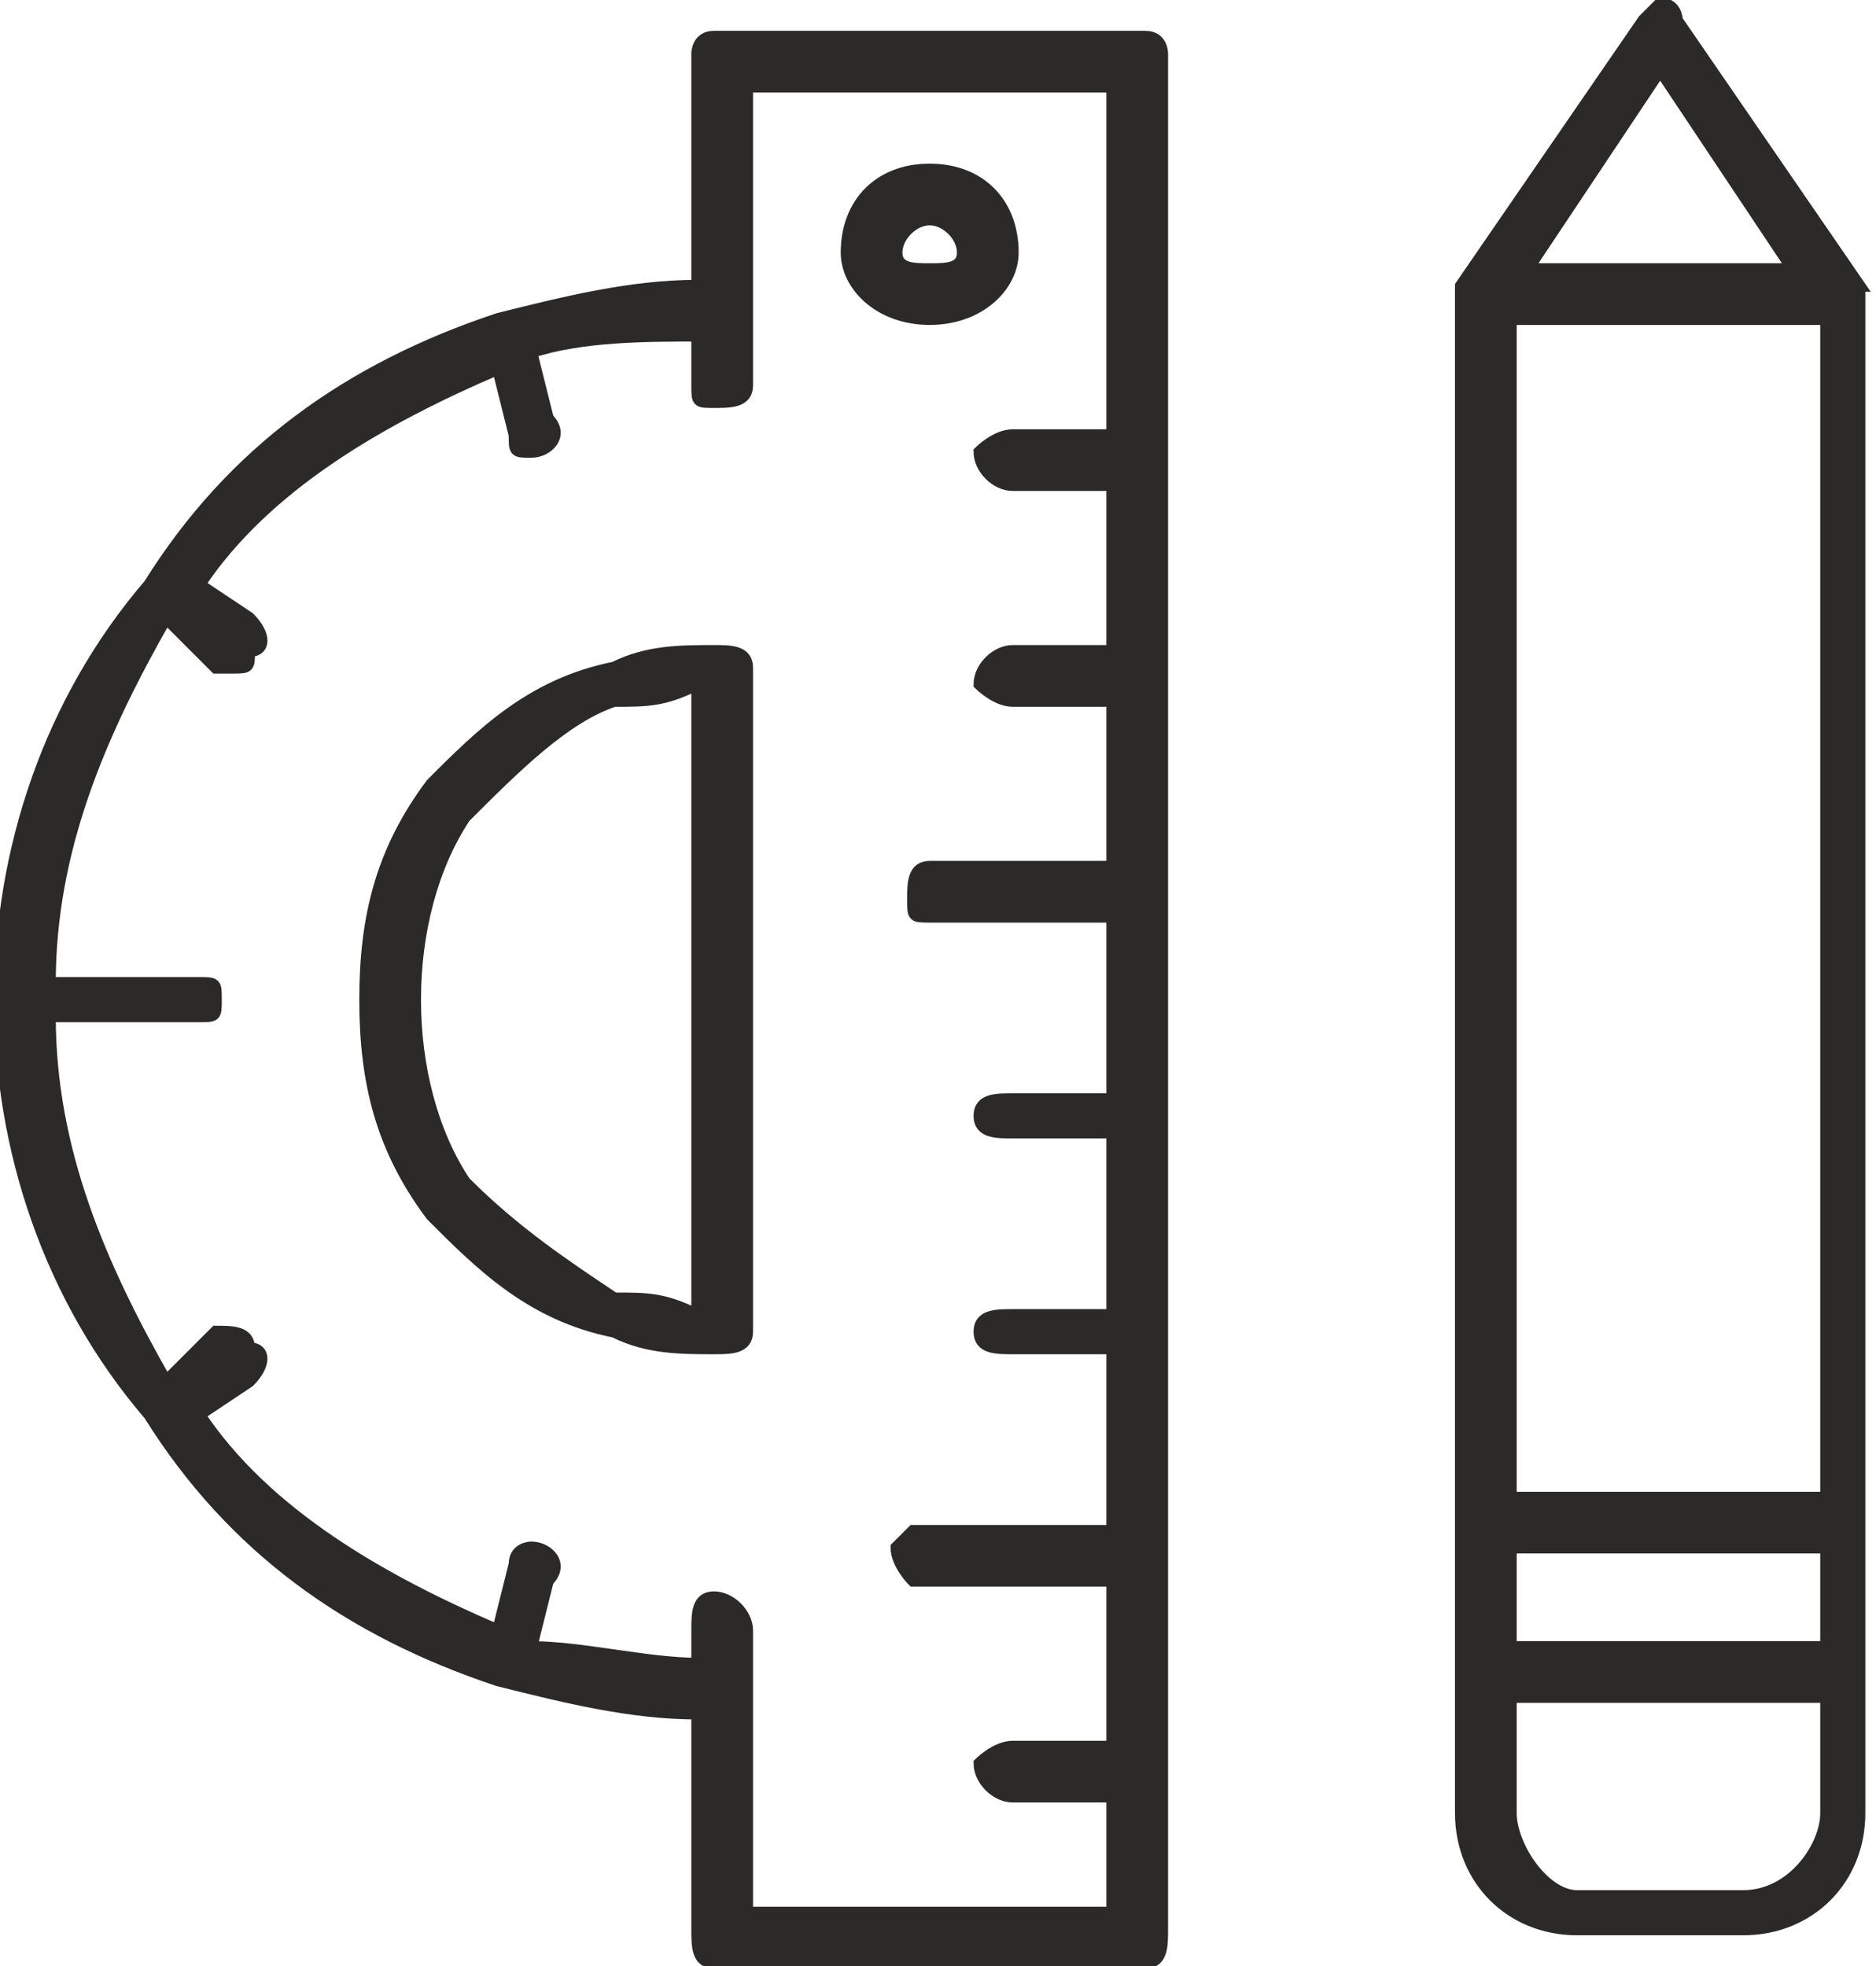
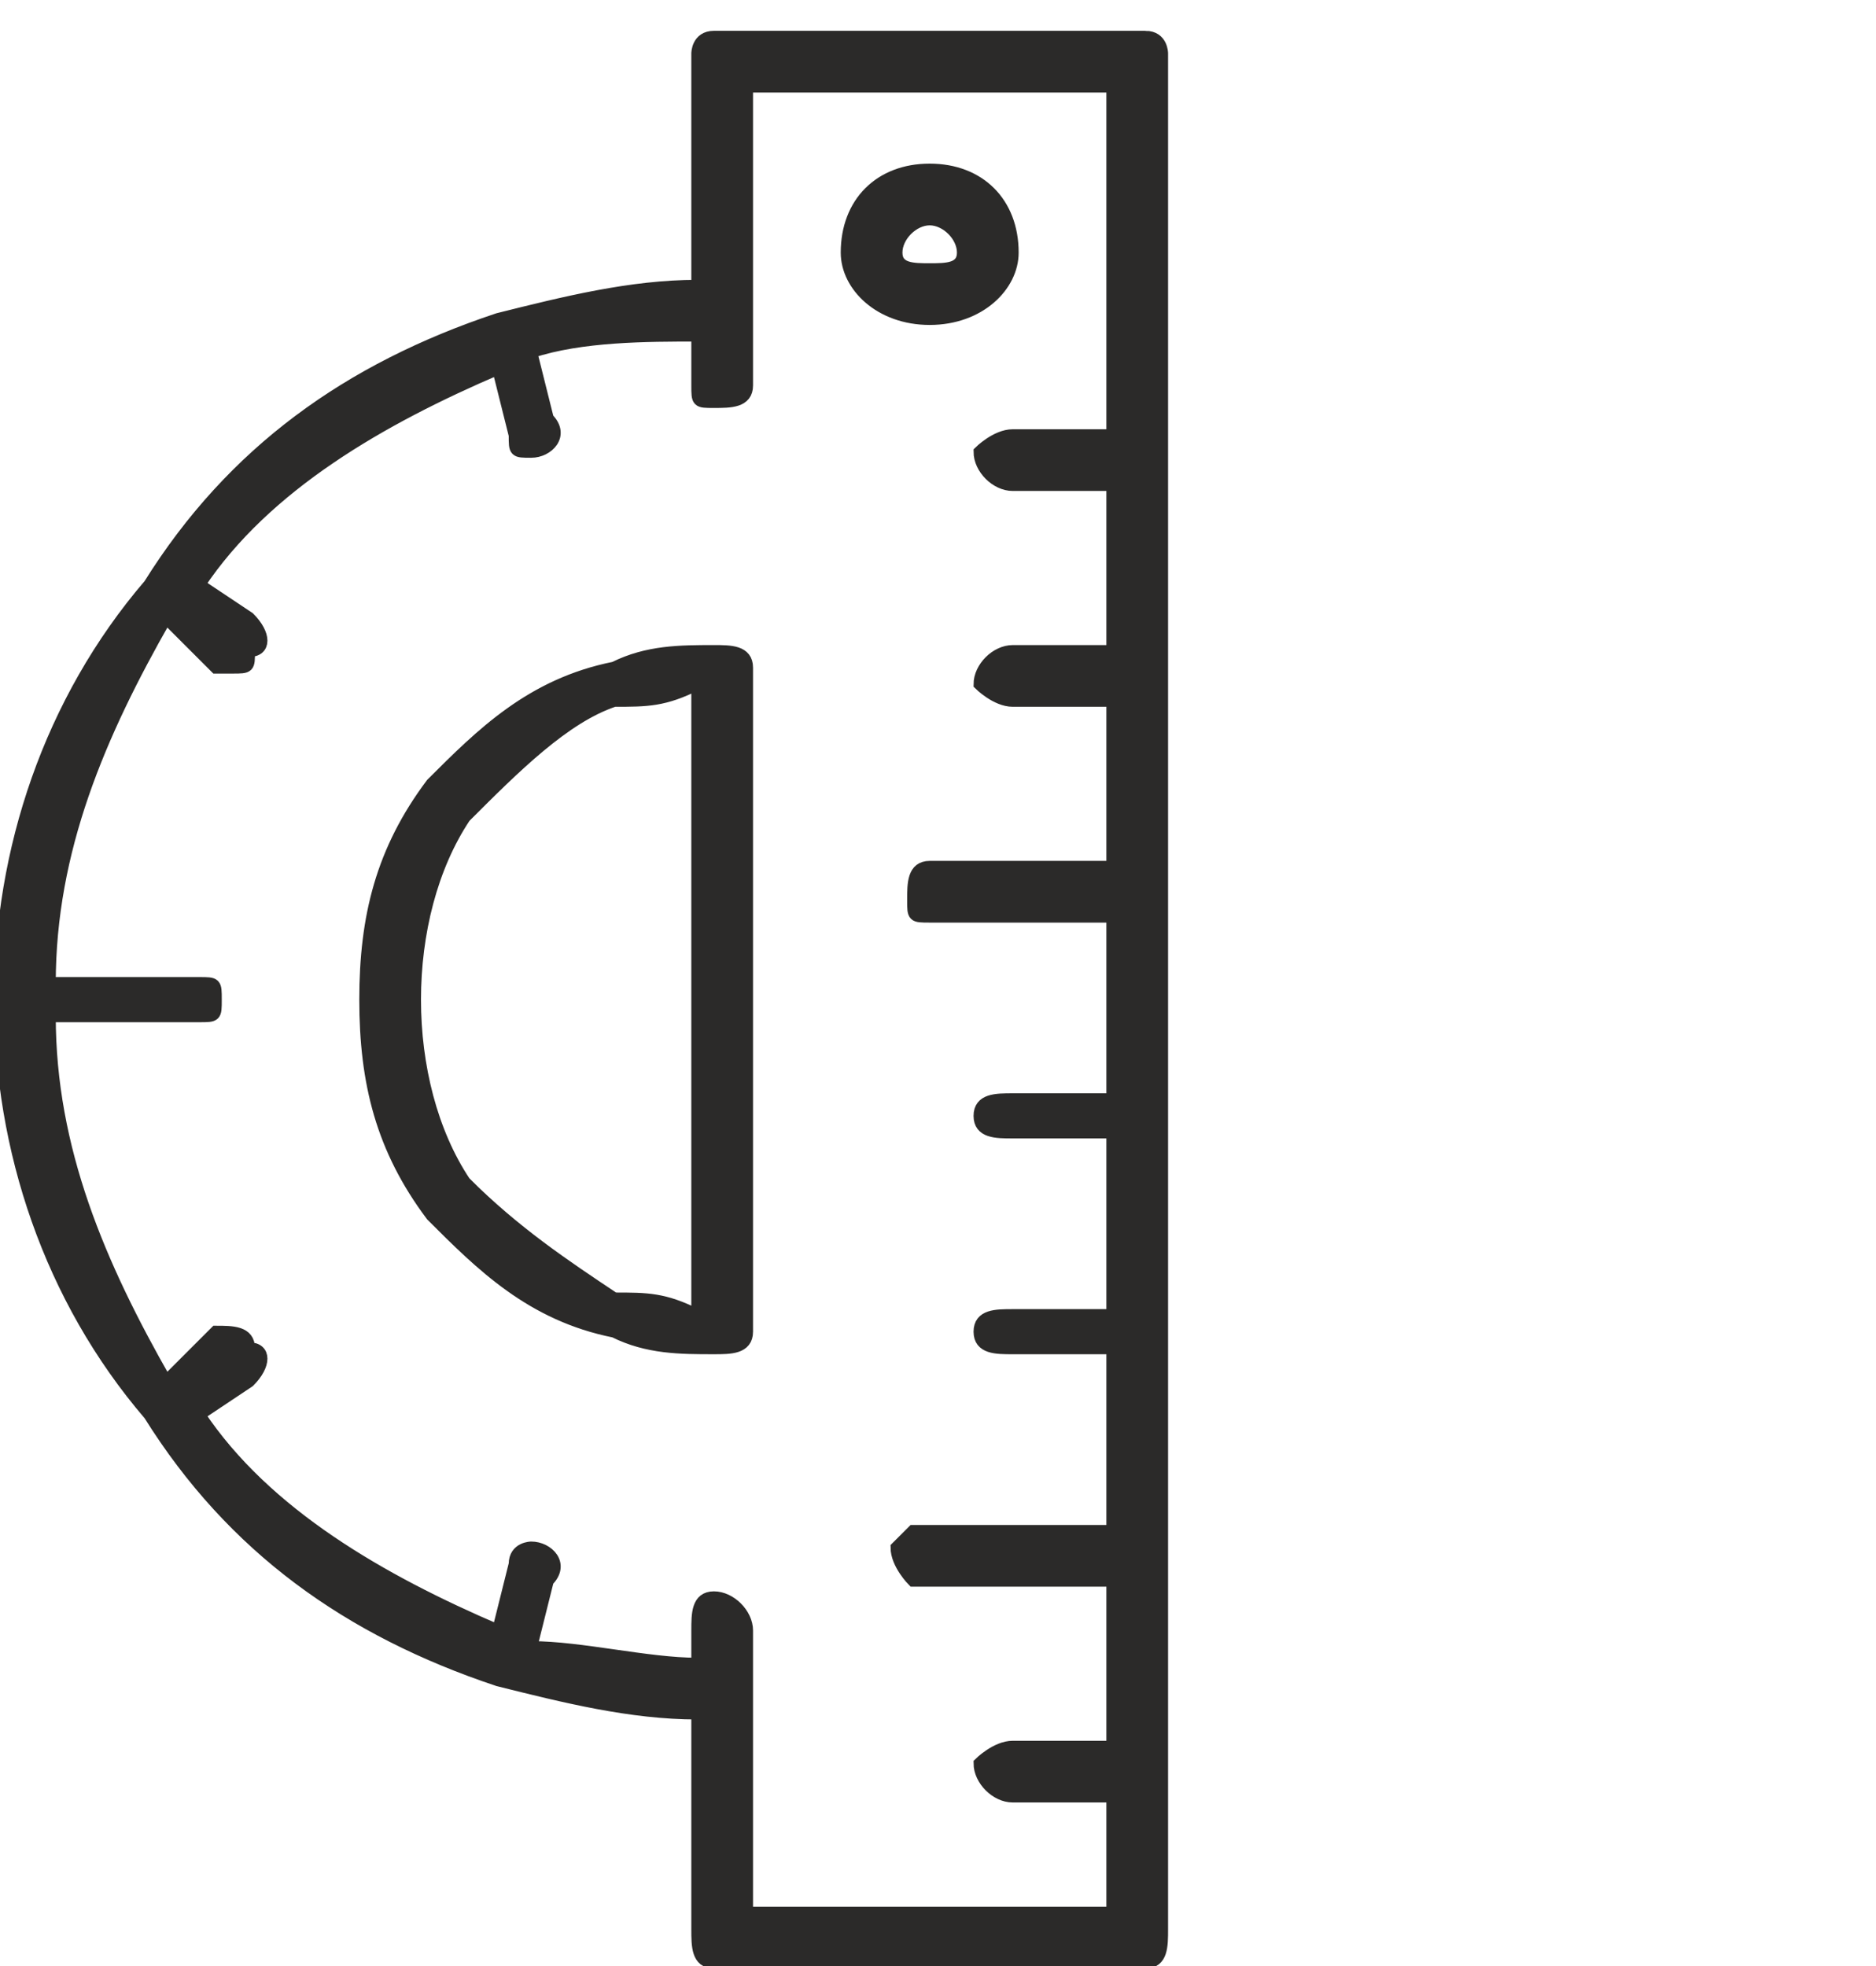
<svg xmlns="http://www.w3.org/2000/svg" xml:space="preserve" width="11.986mm" height="12.562mm" version="1.1" style="shape-rendering:geometricPrecision; text-rendering:geometricPrecision; image-rendering:optimizeQuality; fill-rule:evenodd; clip-rule:evenodd" viewBox="0 0 113 118">
  <defs>
    <style type="text/css">
   
    .str0 {stroke:#2B2A29;stroke-width:0.717}
    .fil0 {fill:#2B2A29}
   
  </style>
  </defs>
  <g id="Capa_x0020_1">
-     <path class="fil0 str0" d="M112 17c0,0 0,0 0,0 0,0 0,0 0,0 0,0 0,0 0,0l-11 -16c0,0 0,-1 -1,-1 0,0 -1,1 -1,1l-11 16c0,0 0,0 0,0 0,0 0,0 0,0 0,0 0,0 0,0 0,0 0,0 0,1l0 74 0 9 0 8c0,4 3,7 7,7l10 0c4,0 7,-3 7,-7l0 -17 0 -74c0,-1 0,-1 0,-1zm-21 73l0 -71 19 0 0 71 -19 0zm0 3l19 0 0 6 -19 0 0 -6zm9 -89l8 12 -16 0 8 -12zm5 110l-10 0c-2,0 -4,-3 -4,-5l0 -7 19 0 0 7c0,2 -2,5 -5,5z" />
-     <path class="fil0 str0" d="M45 115l0 -13 0 -3 0 -1c0,-1 -1,-2 -2,-2 -1,0 -1,1 -1,2l0 1 0 1c-3,0 -7,-1 -10,-1l1 -4c1,-1 0,-2 -1,-2 0,0 -1,0 -1,1l-1 4c-7,-3 -14,-7 -18,-13l3 -2c1,-1 1,-2 0,-2 0,-1 -1,-1 -2,-1l-3 3c-4,-7 -7,-14 -7,-22l9 0c1,0 1,0 1,-1 0,-1 0,-1 -1,-1l-9 0c0,-8 3,-15 7,-22l3 3c1,0 1,0 1,0 1,0 1,0 1,-1 1,0 1,-1 0,-2l-3 -2c4,-6 11,-10 18,-13l1 4c0,1 0,1 1,1 0,0 0,0 0,0 1,0 2,-1 1,-2l-1 -4c3,-1 7,-1 10,-1l0 3c0,1 0,1 1,1 1,0 2,0 2,-1l0 -5 0 -13 22 0 0 21 -6 0c-1,0 -2,1 -2,1 0,1 1,2 2,2l6 0 0 10 -6 0c-1,0 -2,1 -2,2 0,0 1,1 2,1l6 0 0 8 0 0 0 0 0 2 -11 0c-1,0 -1,1 -1,2 0,1 0,1 1,1l11 0 0 11 -6 0c-1,0 -2,0 -2,1 0,1 1,1 2,1l6 0 0 5 0 0 0 6 -6 0c-1,0 -2,0 -2,1 0,1 1,1 2,1l6 0 0 11 -12 0c0,0 -1,1 -1,1 0,1 1,2 1,2l12 0 0 10 -6 0c-1,0 -2,1 -2,1 0,1 1,2 2,2l6 0 0 7 -22 0 0 0 0 0zm24 -113l-26 0c-1,0 -1,1 -1,1l0 14c-4,0 -8,1 -12,2 0,0 0,0 0,0l0 0c-9,3 -16,8 -21,16 -6,7 -9,16 -9,25 0,9 3,18 9,25 5,8 12,13 21,16 0,0 0,0 0,0 0,0 0,0 0,0 4,1 8,2 12,2l0 13c0,1 0,2 1,2l26 0c1,0 1,-1 1,-2l0 -43 0 0 0 -23 0 0 0 0 0 -47c0,0 0,-1 -1,-1zm-8 13c0,-3 -2,-5 -5,-5 -3,0 -5,2 -5,5 0,2 2,4 5,4 3,0 5,-2 5,-4zm-7 0c0,-1 1,-2 2,-2 1,0 2,1 2,2 0,1 -1,1 -2,1 -1,0 -2,0 -2,-1zm-11 24c-2,0 -4,0 -6,1 -5,1 -8,4 -11,7 -3,4 -4,8 -4,13 0,5 1,9 4,13 3,3 6,6 11,7 2,1 4,1 6,1 1,0 2,0 2,-1l0 -40c0,-1 -1,-1 -2,-1zm-15 32c-2,-3 -3,-7 -3,-11 0,-4 1,-8 3,-11 3,-3 6,-6 9,-7 2,0 3,0 5,-1l0 38c-2,-1 -3,-1 -5,-1 -3,-2 -6,-4 -9,-7z" />
+     <path class="fil0 str0" d="M45 115l0 -13 0 -3 0 -1c0,-1 -1,-2 -2,-2 -1,0 -1,1 -1,2l0 1 0 1c-3,0 -7,-1 -10,-1l1 -4c1,-1 0,-2 -1,-2 0,0 -1,0 -1,1l-1 4c-7,-3 -14,-7 -18,-13l3 -2c1,-1 1,-2 0,-2 0,-1 -1,-1 -2,-1l-3 3c-4,-7 -7,-14 -7,-22l9 0c1,0 1,0 1,-1 0,-1 0,-1 -1,-1l-9 0c0,-8 3,-15 7,-22l3 3c1,0 1,0 1,0 1,0 1,0 1,-1 1,0 1,-1 0,-2l-3 -2c4,-6 11,-10 18,-13l1 4c0,1 0,1 1,1 0,0 0,0 0,0 1,0 2,-1 1,-2l-1 -4c3,-1 7,-1 10,-1l0 3c0,1 0,1 1,1 1,0 2,0 2,-1l0 -5 0 -13 22 0 0 21 -6 0c-1,0 -2,1 -2,1 0,1 1,2 2,2l6 0 0 10 -6 0c-1,0 -2,1 -2,2 0,0 1,1 2,1l6 0 0 8 0 0 0 0 0 2 -11 0c-1,0 -1,1 -1,2 0,1 0,1 1,1l11 0 0 11 -6 0c-1,0 -2,0 -2,1 0,1 1,1 2,1l6 0 0 5 0 0 0 6 -6 0c-1,0 -2,0 -2,1 0,1 1,1 2,1l6 0 0 11 -12 0c0,0 -1,1 -1,1 0,1 1,2 1,2l12 0 0 10 -6 0c-1,0 -2,1 -2,1 0,1 1,2 2,2l6 0 0 7 -22 0 0 0 0 0zm24 -113l-26 0c-1,0 -1,1 -1,1l0 14c-4,0 -8,1 -12,2 0,0 0,0 0,0c-9,3 -16,8 -21,16 -6,7 -9,16 -9,25 0,9 3,18 9,25 5,8 12,13 21,16 0,0 0,0 0,0 0,0 0,0 0,0 4,1 8,2 12,2l0 13c0,1 0,2 1,2l26 0c1,0 1,-1 1,-2l0 -43 0 0 0 -23 0 0 0 0 0 -47c0,0 0,-1 -1,-1zm-8 13c0,-3 -2,-5 -5,-5 -3,0 -5,2 -5,5 0,2 2,4 5,4 3,0 5,-2 5,-4zm-7 0c0,-1 1,-2 2,-2 1,0 2,1 2,2 0,1 -1,1 -2,1 -1,0 -2,0 -2,-1zm-11 24c-2,0 -4,0 -6,1 -5,1 -8,4 -11,7 -3,4 -4,8 -4,13 0,5 1,9 4,13 3,3 6,6 11,7 2,1 4,1 6,1 1,0 2,0 2,-1l0 -40c0,-1 -1,-1 -2,-1zm-15 32c-2,-3 -3,-7 -3,-11 0,-4 1,-8 3,-11 3,-3 6,-6 9,-7 2,0 3,0 5,-1l0 38c-2,-1 -3,-1 -5,-1 -3,-2 -6,-4 -9,-7z" />
  </g>
</svg>